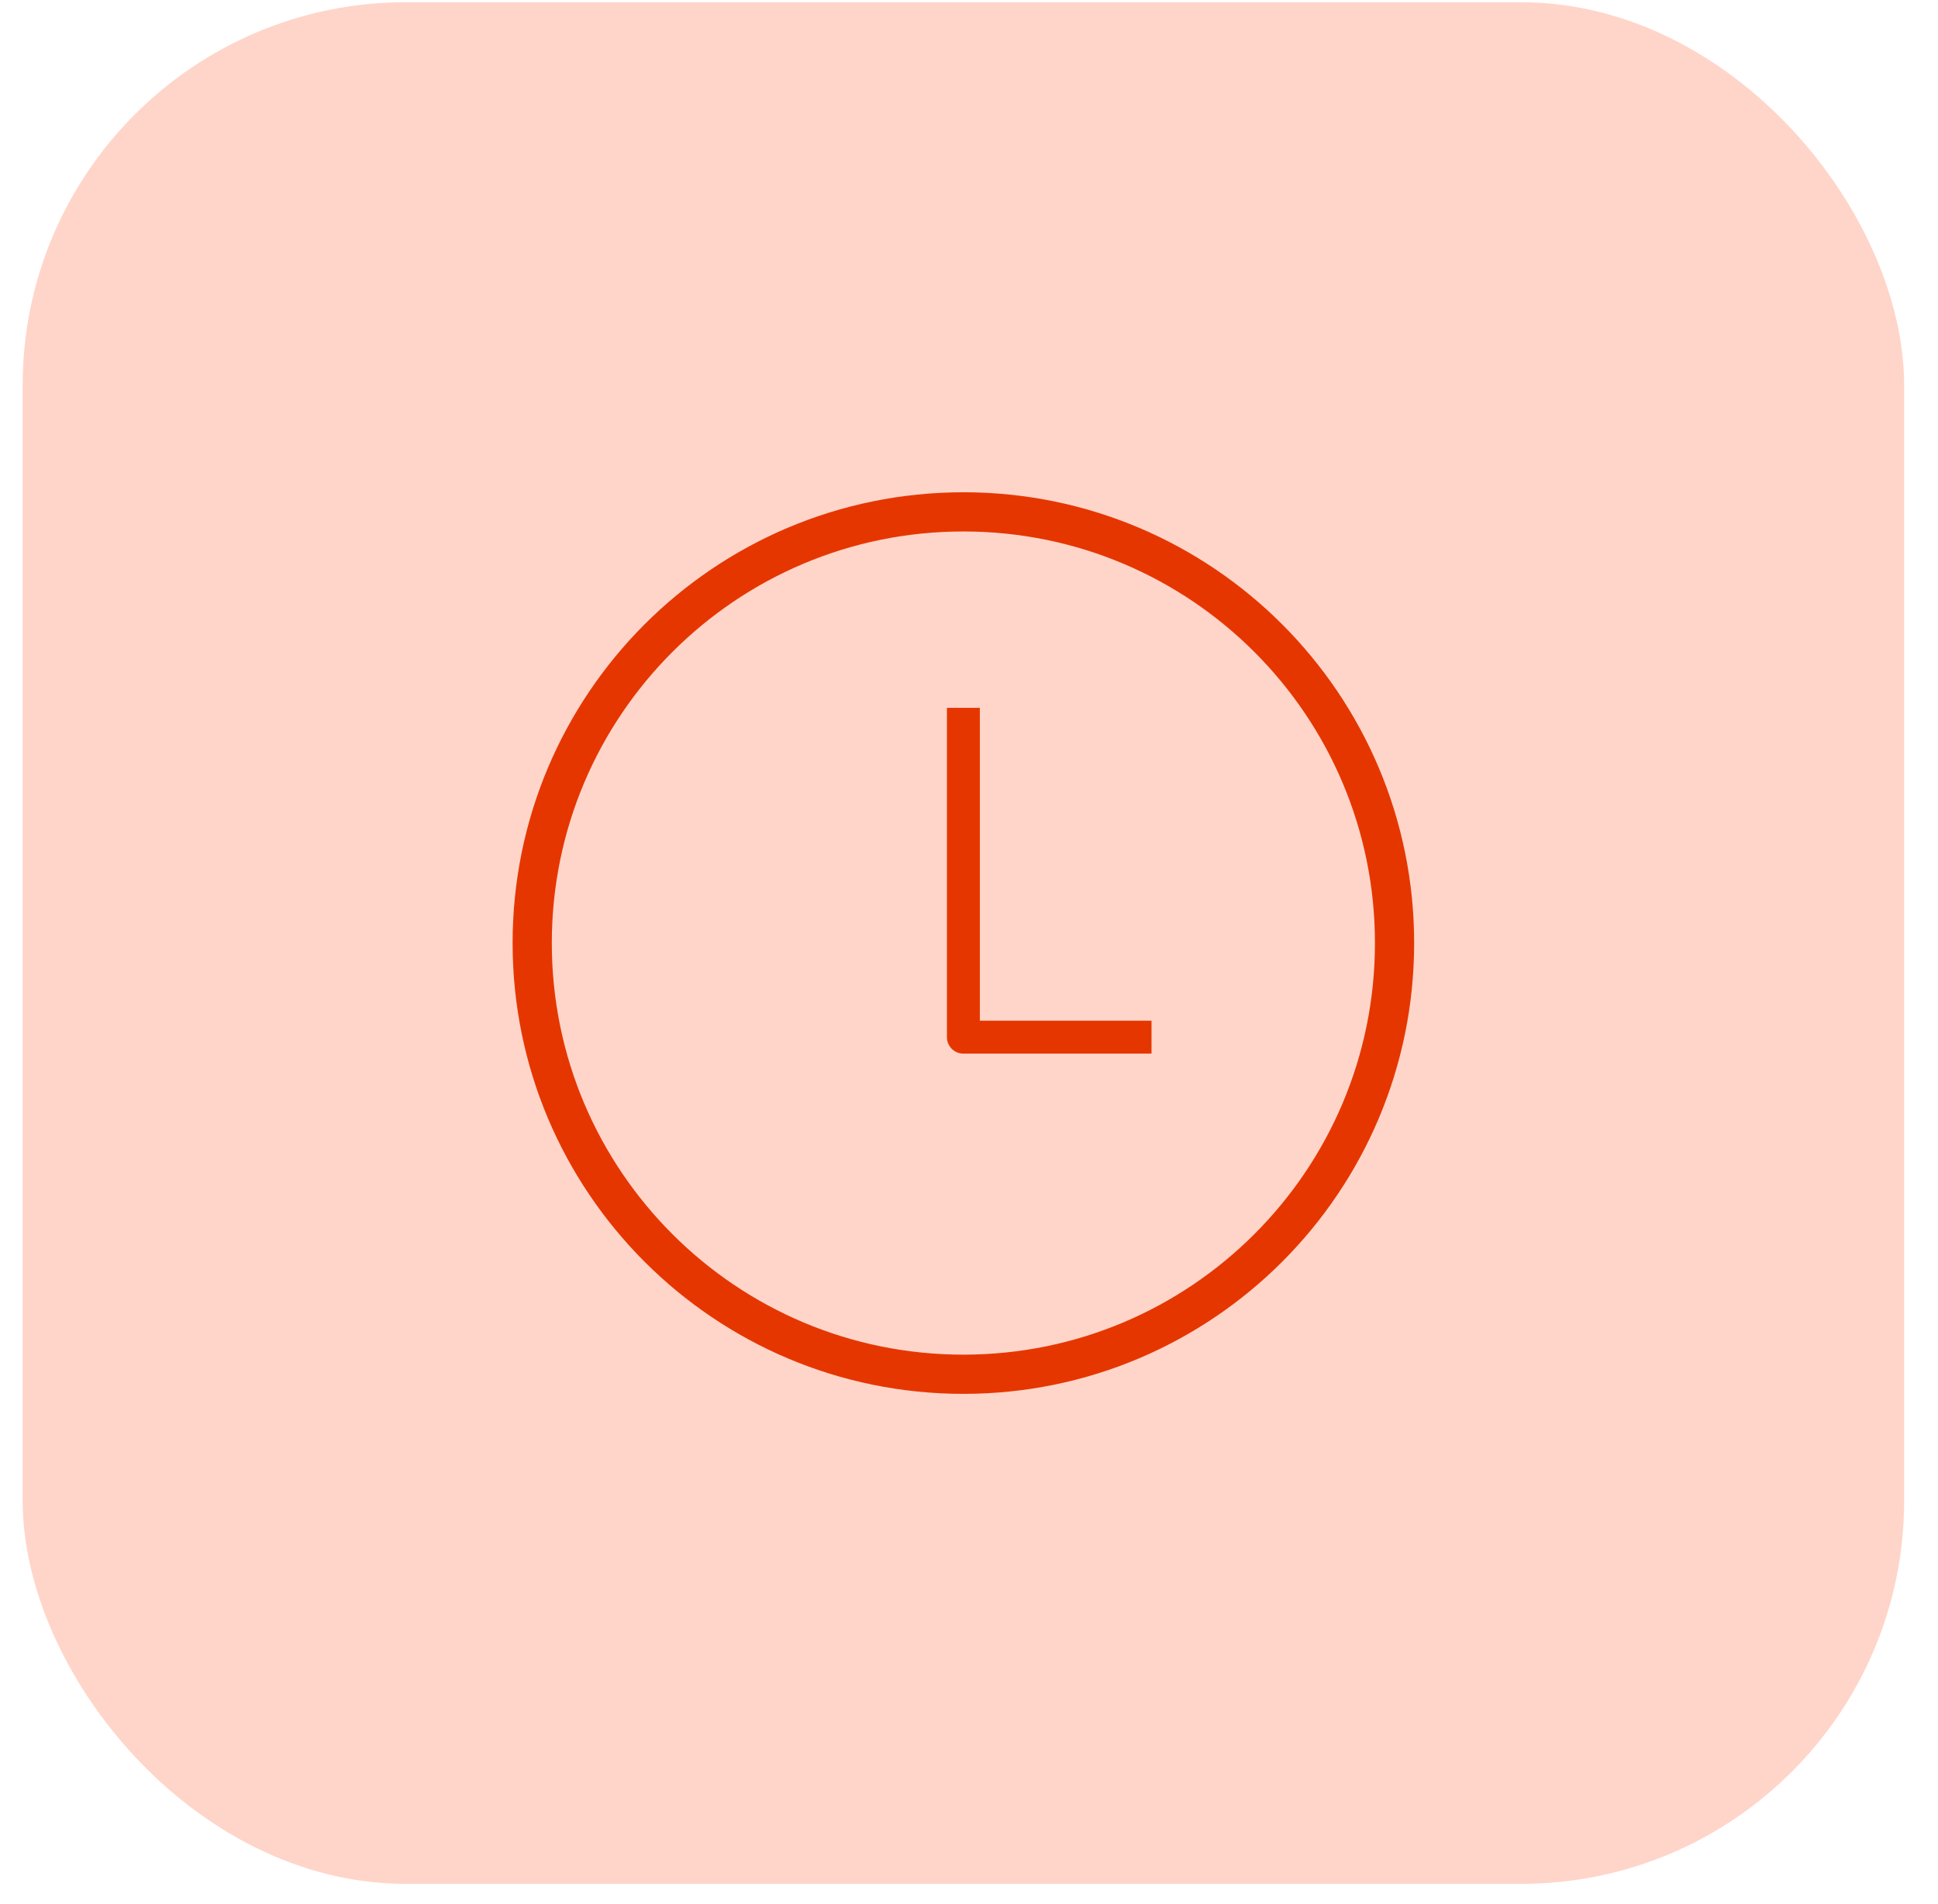
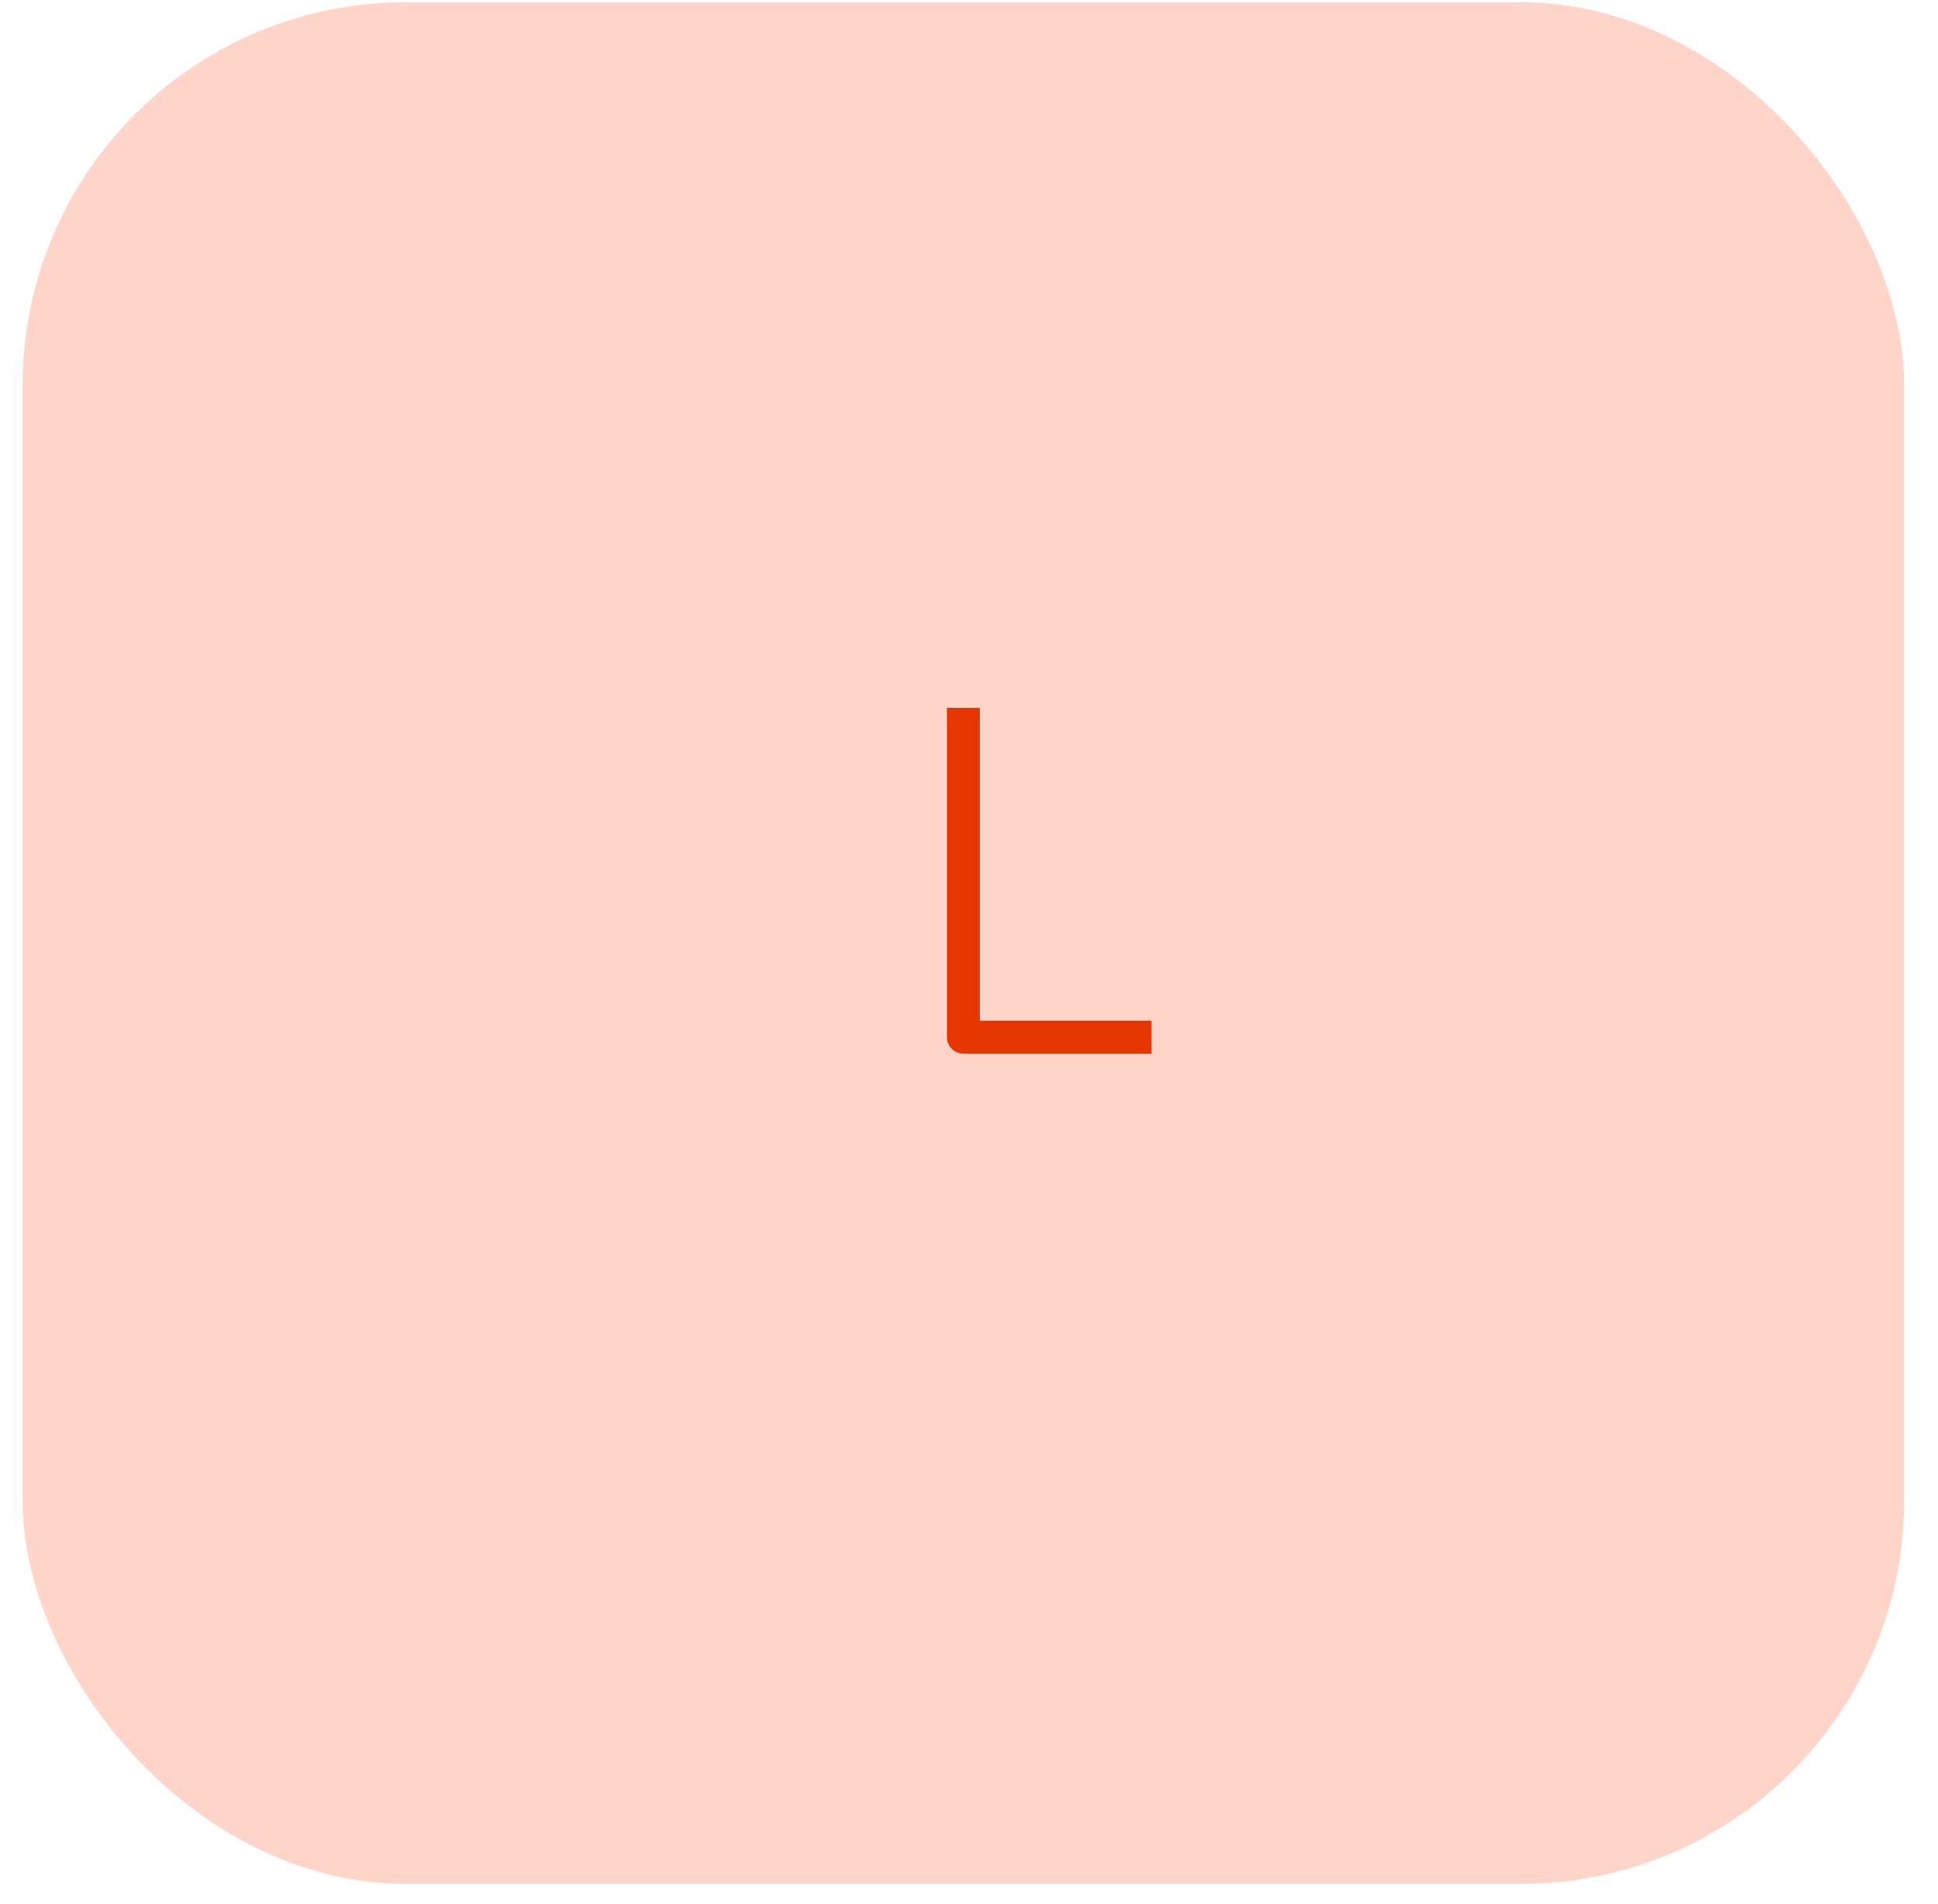
<svg xmlns="http://www.w3.org/2000/svg" width="57" height="56" viewBox="0 0 57 56" fill="none">
  <rect x="0.666" y="0.066" width="55.338" height="55.338" rx="11.267" fill="#FFC4B3" fill-opacity="0.7" />
-   <path d="M28.335 40.417C35.339 40.417 41.016 34.739 41.016 27.735C41.016 20.731 35.339 15.054 28.335 15.054C21.331 15.054 15.653 20.731 15.653 27.735C15.653 34.739 21.331 40.417 28.335 40.417Z" stroke="#E63600" stroke-width="1.153" stroke-miterlimit="10" stroke-linecap="square" />
  <path d="M28.335 20.818V30.503H33.868" stroke="#E63600" stroke-width="0.968" stroke-linejoin="round" />
</svg>